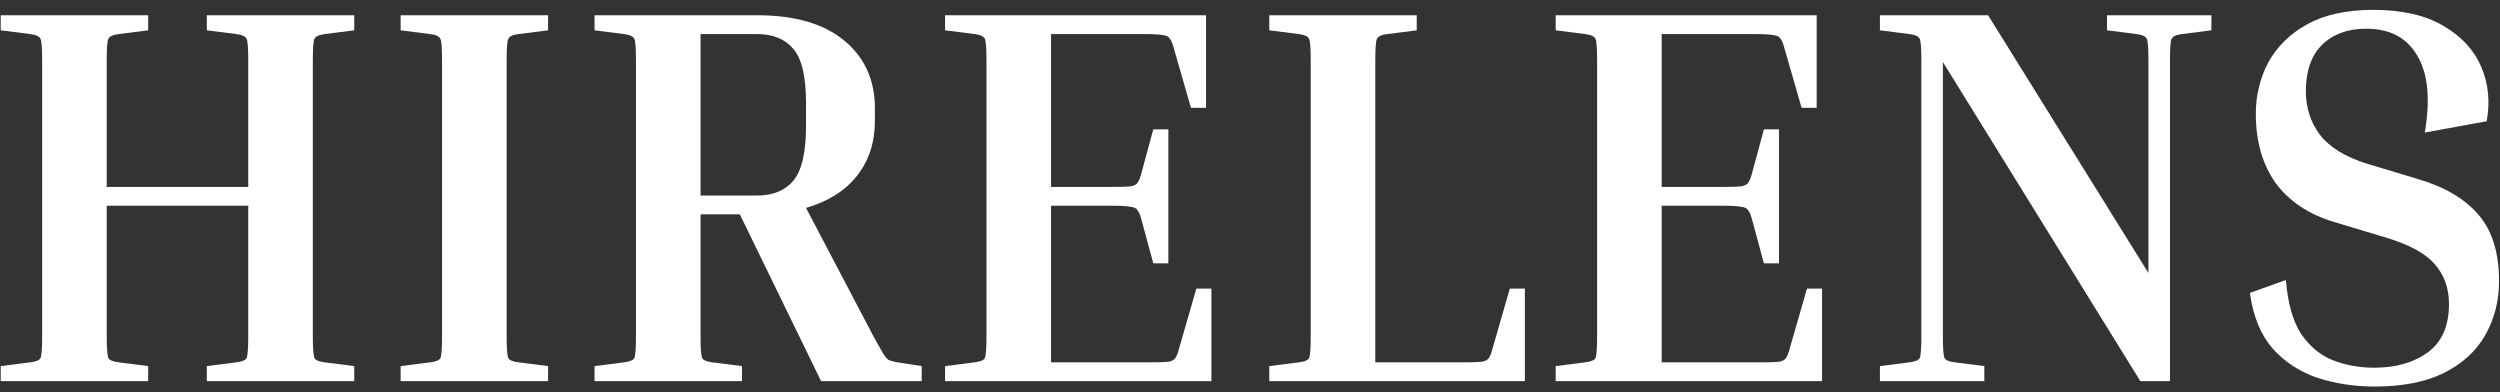
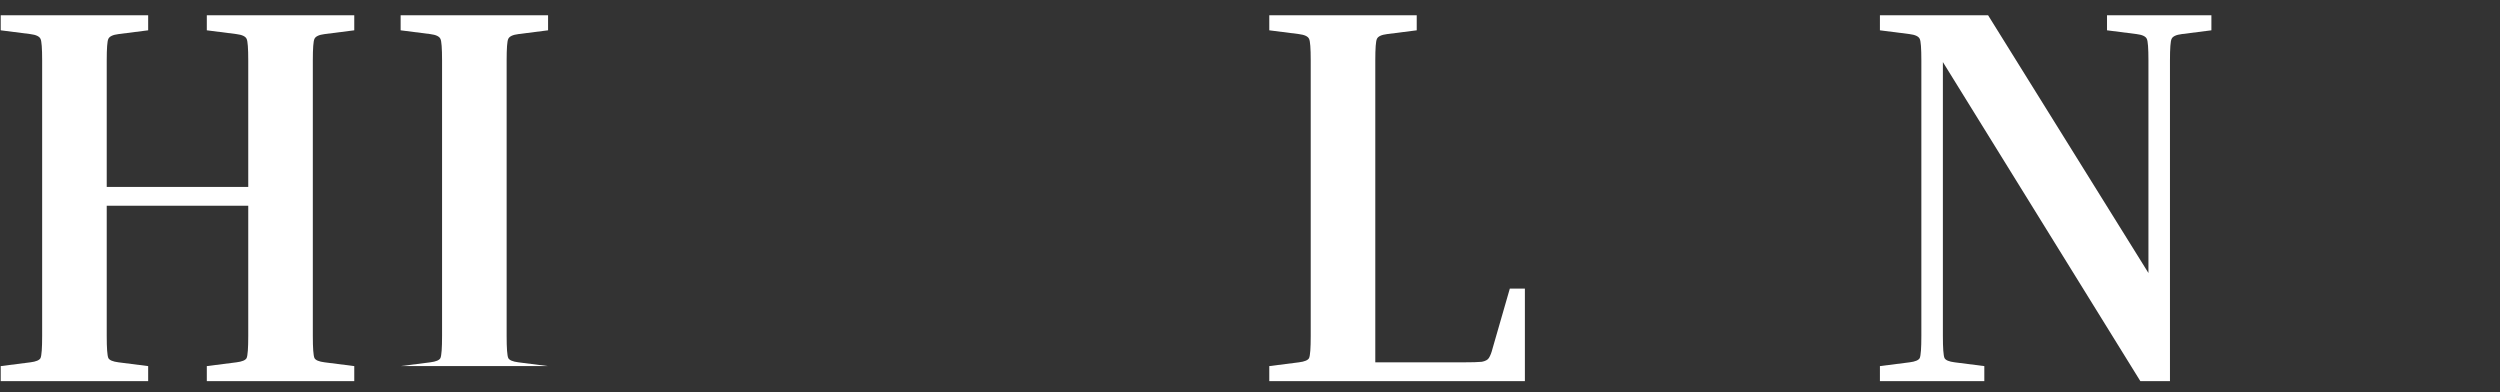
<svg xmlns="http://www.w3.org/2000/svg" width="223" height="35" viewBox="0 0 223 35" fill="none">
  <rect x="0" y="0" width="223" height="35" fill="#333333" stroke="none" />
  <path d="M31.6 32.656V34H18.448V32.656L21.088 32.32C21.6 32.256 21.904 32.128 22 31.936C22.096 31.712 22.144 31.056 22.144 29.968V18.352H9.52V29.968C9.52 31.056 9.568 31.712 9.664 31.936C9.76 32.128 10.064 32.256 10.576 32.32L13.216 32.656V34H0.064V32.656L2.704 32.32C3.216 32.256 3.52 32.128 3.616 31.936C3.712 31.712 3.76 31.056 3.76 29.968V5.392C3.76 4.304 3.712 3.664 3.616 3.472C3.52 3.248 3.216 3.104 2.704 3.04L0.064 2.704V1.36H13.216V2.704L10.576 3.04C10.064 3.104 9.76 3.248 9.664 3.472C9.568 3.664 9.52 4.304 9.52 5.392V16.672H22.144V5.392C22.144 4.304 22.096 3.664 22 3.472C21.904 3.248 21.6 3.104 21.088 3.04L18.448 2.704V1.36H31.6V2.704L28.96 3.04C28.448 3.104 28.144 3.248 28.048 3.472C27.952 3.664 27.904 4.304 27.904 5.392V29.968C27.904 31.056 27.952 31.712 28.048 31.936C28.144 32.128 28.448 32.256 28.96 32.32L31.6 32.656Z" fill="white" />
-   <path d="M35.736 2.704V1.36H48.888V2.704L46.248 3.04C45.736 3.104 45.432 3.248 45.336 3.472C45.24 3.664 45.192 4.304 45.192 5.392V29.968C45.192 31.056 45.24 31.712 45.336 31.936C45.432 32.128 45.736 32.256 46.248 32.32L48.888 32.656V34H35.736V32.656L38.376 32.32C38.888 32.256 39.192 32.128 39.288 31.936C39.384 31.712 39.432 31.056 39.432 29.968V5.392C39.432 4.304 39.384 3.664 39.288 3.472C39.192 3.248 38.888 3.104 38.376 3.04L35.736 2.704Z" fill="white" />
-   <path d="M53.033 2.704V1.36H67.529C70.889 1.36 73.481 2.112 75.305 3.616C77.129 5.12 78.041 7.136 78.041 9.664V10.768C78.041 12.688 77.513 14.32 76.457 15.664C75.401 17.008 73.881 17.968 71.897 18.544L77.897 29.968C78.281 30.672 78.569 31.184 78.761 31.504C78.953 31.824 79.129 32.032 79.289 32.128C79.481 32.192 79.737 32.256 80.057 32.32L82.217 32.656V34H73.241L65.993 19.12H62.489V29.968C62.489 31.056 62.537 31.712 62.633 31.936C62.729 32.128 63.033 32.256 63.545 32.32L66.185 32.656V34H53.033V32.656L55.673 32.32C56.185 32.256 56.489 32.128 56.585 31.936C56.681 31.712 56.729 31.056 56.729 29.968V5.392C56.729 4.304 56.681 3.664 56.585 3.472C56.489 3.248 56.185 3.104 55.673 3.04L53.033 2.704ZM67.529 3.04H62.489V17.44H67.529C68.937 17.44 70.009 17.008 70.745 16.144C71.513 15.248 71.897 13.616 71.897 11.248V9.184C71.897 6.816 71.513 5.2 70.745 4.336C70.009 3.472 68.937 3.04 67.529 3.04Z" fill="white" />
-   <path d="M106.714 25.744H108.058V34H84.298V32.656L86.938 32.32C87.45 32.256 87.754 32.128 87.85 31.936C87.946 31.712 87.994 31.056 87.994 29.968V5.392C87.994 4.304 87.946 3.664 87.85 3.472C87.754 3.248 87.45 3.104 86.938 3.04L84.298 2.704V1.36H107.578V9.616H106.234L104.698 4.288C104.602 3.904 104.49 3.632 104.362 3.472C104.266 3.28 104.058 3.168 103.738 3.136C103.418 3.072 102.874 3.04 102.106 3.04H93.754V16.672H99.226C99.994 16.672 100.538 16.656 100.858 16.624C101.178 16.56 101.386 16.448 101.482 16.288C101.61 16.096 101.722 15.808 101.818 15.424L102.874 11.536H104.218V23.488H102.874L101.818 19.6C101.722 19.216 101.61 18.944 101.482 18.784C101.386 18.592 101.178 18.48 100.858 18.448C100.538 18.384 99.994 18.352 99.226 18.352H93.754V32.32H102.586C103.354 32.32 103.898 32.304 104.218 32.272C104.538 32.208 104.746 32.096 104.842 31.936C104.97 31.744 105.082 31.456 105.178 31.072L106.714 25.744Z" fill="white" />
+   <path d="M35.736 2.704V1.36H48.888V2.704L46.248 3.04C45.736 3.104 45.432 3.248 45.336 3.472C45.24 3.664 45.192 4.304 45.192 5.392V29.968C45.192 31.056 45.24 31.712 45.336 31.936C45.432 32.128 45.736 32.256 46.248 32.32L48.888 32.656H35.736V32.656L38.376 32.32C38.888 32.256 39.192 32.128 39.288 31.936C39.384 31.712 39.432 31.056 39.432 29.968V5.392C39.432 4.304 39.384 3.664 39.288 3.472C39.192 3.248 38.888 3.104 38.376 3.04L35.736 2.704Z" fill="white" />
  <path d="M134.676 25.744H136.02V34H113.22V32.656L115.86 32.32C116.372 32.256 116.676 32.128 116.772 31.936C116.868 31.712 116.916 31.056 116.916 29.968V5.392C116.916 4.304 116.868 3.664 116.772 3.472C116.676 3.248 116.372 3.104 115.86 3.04L113.22 2.704V1.36H126.372V2.704L123.732 3.04C123.22 3.104 122.916 3.248 122.82 3.472C122.724 3.664 122.676 4.304 122.676 5.392V32.32H130.548C131.316 32.32 131.86 32.304 132.18 32.272C132.5 32.208 132.708 32.096 132.804 31.936C132.932 31.744 133.044 31.456 133.14 31.072L134.676 25.744Z" fill="white" />
-   <path d="M161.183 25.744H162.527V34H138.767V32.656L141.407 32.32C141.919 32.256 142.223 32.128 142.319 31.936C142.415 31.712 142.463 31.056 142.463 29.968V5.392C142.463 4.304 142.415 3.664 142.319 3.472C142.223 3.248 141.919 3.104 141.407 3.04L138.767 2.704V1.36H162.047V9.616H160.703L159.167 4.288C159.071 3.904 158.959 3.632 158.831 3.472C158.735 3.28 158.527 3.168 158.207 3.136C157.887 3.072 157.343 3.04 156.575 3.04H148.223V16.672H153.695C154.463 16.672 155.007 16.656 155.327 16.624C155.647 16.56 155.855 16.448 155.951 16.288C156.079 16.096 156.191 15.808 156.287 15.424L157.343 11.536H158.687V23.488H157.343L156.287 19.6C156.191 19.216 156.079 18.944 155.951 18.784C155.855 18.592 155.647 18.48 155.327 18.448C155.007 18.384 154.463 18.352 153.695 18.352H148.223V32.32H157.055C157.823 32.32 158.367 32.304 158.687 32.272C159.007 32.208 159.215 32.096 159.311 31.936C159.439 31.744 159.551 31.456 159.647 31.072L161.183 25.744Z" fill="white" />
  <path d="M187.945 2.704V1.36H197.257V2.704L194.617 3.04C194.105 3.104 193.801 3.248 193.705 3.472C193.609 3.664 193.561 4.304 193.561 5.392V34H190.921L173.305 5.536V29.968C173.305 31.056 173.353 31.712 173.449 31.936C173.545 32.128 173.849 32.256 174.361 32.32L177.001 32.656V34H167.689V32.656L170.329 32.32C170.841 32.256 171.145 32.128 171.241 31.936C171.337 31.712 171.385 31.056 171.385 29.968V5.392C171.385 4.304 171.337 3.664 171.241 3.472C171.145 3.248 170.841 3.104 170.329 3.04L167.689 2.704V1.36H177.337L191.641 24.352V5.392C191.641 4.304 191.593 3.664 191.497 3.472C191.401 3.248 191.097 3.104 190.585 3.04L187.945 2.704Z" fill="white" />
-   <path d="M211.778 32.8C213.698 32.8 215.282 32.352 216.53 31.456C217.81 30.528 218.45 29.088 218.45 27.136C218.45 25.696 218.018 24.496 217.154 23.536C216.322 22.576 214.818 21.776 212.642 21.136L208.178 19.792C205.938 19.12 204.21 17.968 202.994 16.336C201.81 14.672 201.218 12.608 201.218 10.144C201.218 8.512 201.586 6.992 202.322 5.584C203.09 4.176 204.242 3.04 205.778 2.176C207.346 1.312 209.314 0.88 211.682 0.88C214.274 0.88 216.37 1.36 217.97 2.32C219.57 3.248 220.69 4.464 221.33 5.968C221.97 7.472 222.13 9.088 221.81 10.816L216.29 11.824C216.802 8.848 216.578 6.56 215.618 4.96C214.69 3.36 213.17 2.56 211.058 2.56C209.426 2.56 208.114 3.04 207.122 4C206.162 4.96 205.682 6.336 205.682 8.128C205.682 9.6 206.098 10.896 206.93 12.016C207.794 13.136 209.202 14 211.154 14.608L215.618 15.952C218.05 16.656 219.874 17.728 221.09 19.168C222.306 20.576 222.914 22.544 222.914 25.072C222.914 26.864 222.498 28.48 221.666 29.92C220.866 31.328 219.634 32.448 217.97 33.28C216.338 34.08 214.29 34.48 211.826 34.48C210.034 34.48 208.338 34.224 206.738 33.712C205.138 33.168 203.794 32.288 202.706 31.072C201.65 29.856 200.978 28.208 200.69 26.128L203.906 24.976C204.066 27.024 204.514 28.624 205.25 29.776C206.018 30.896 206.962 31.68 208.082 32.128C209.234 32.576 210.466 32.8 211.778 32.8Z" fill="white" />
</svg>